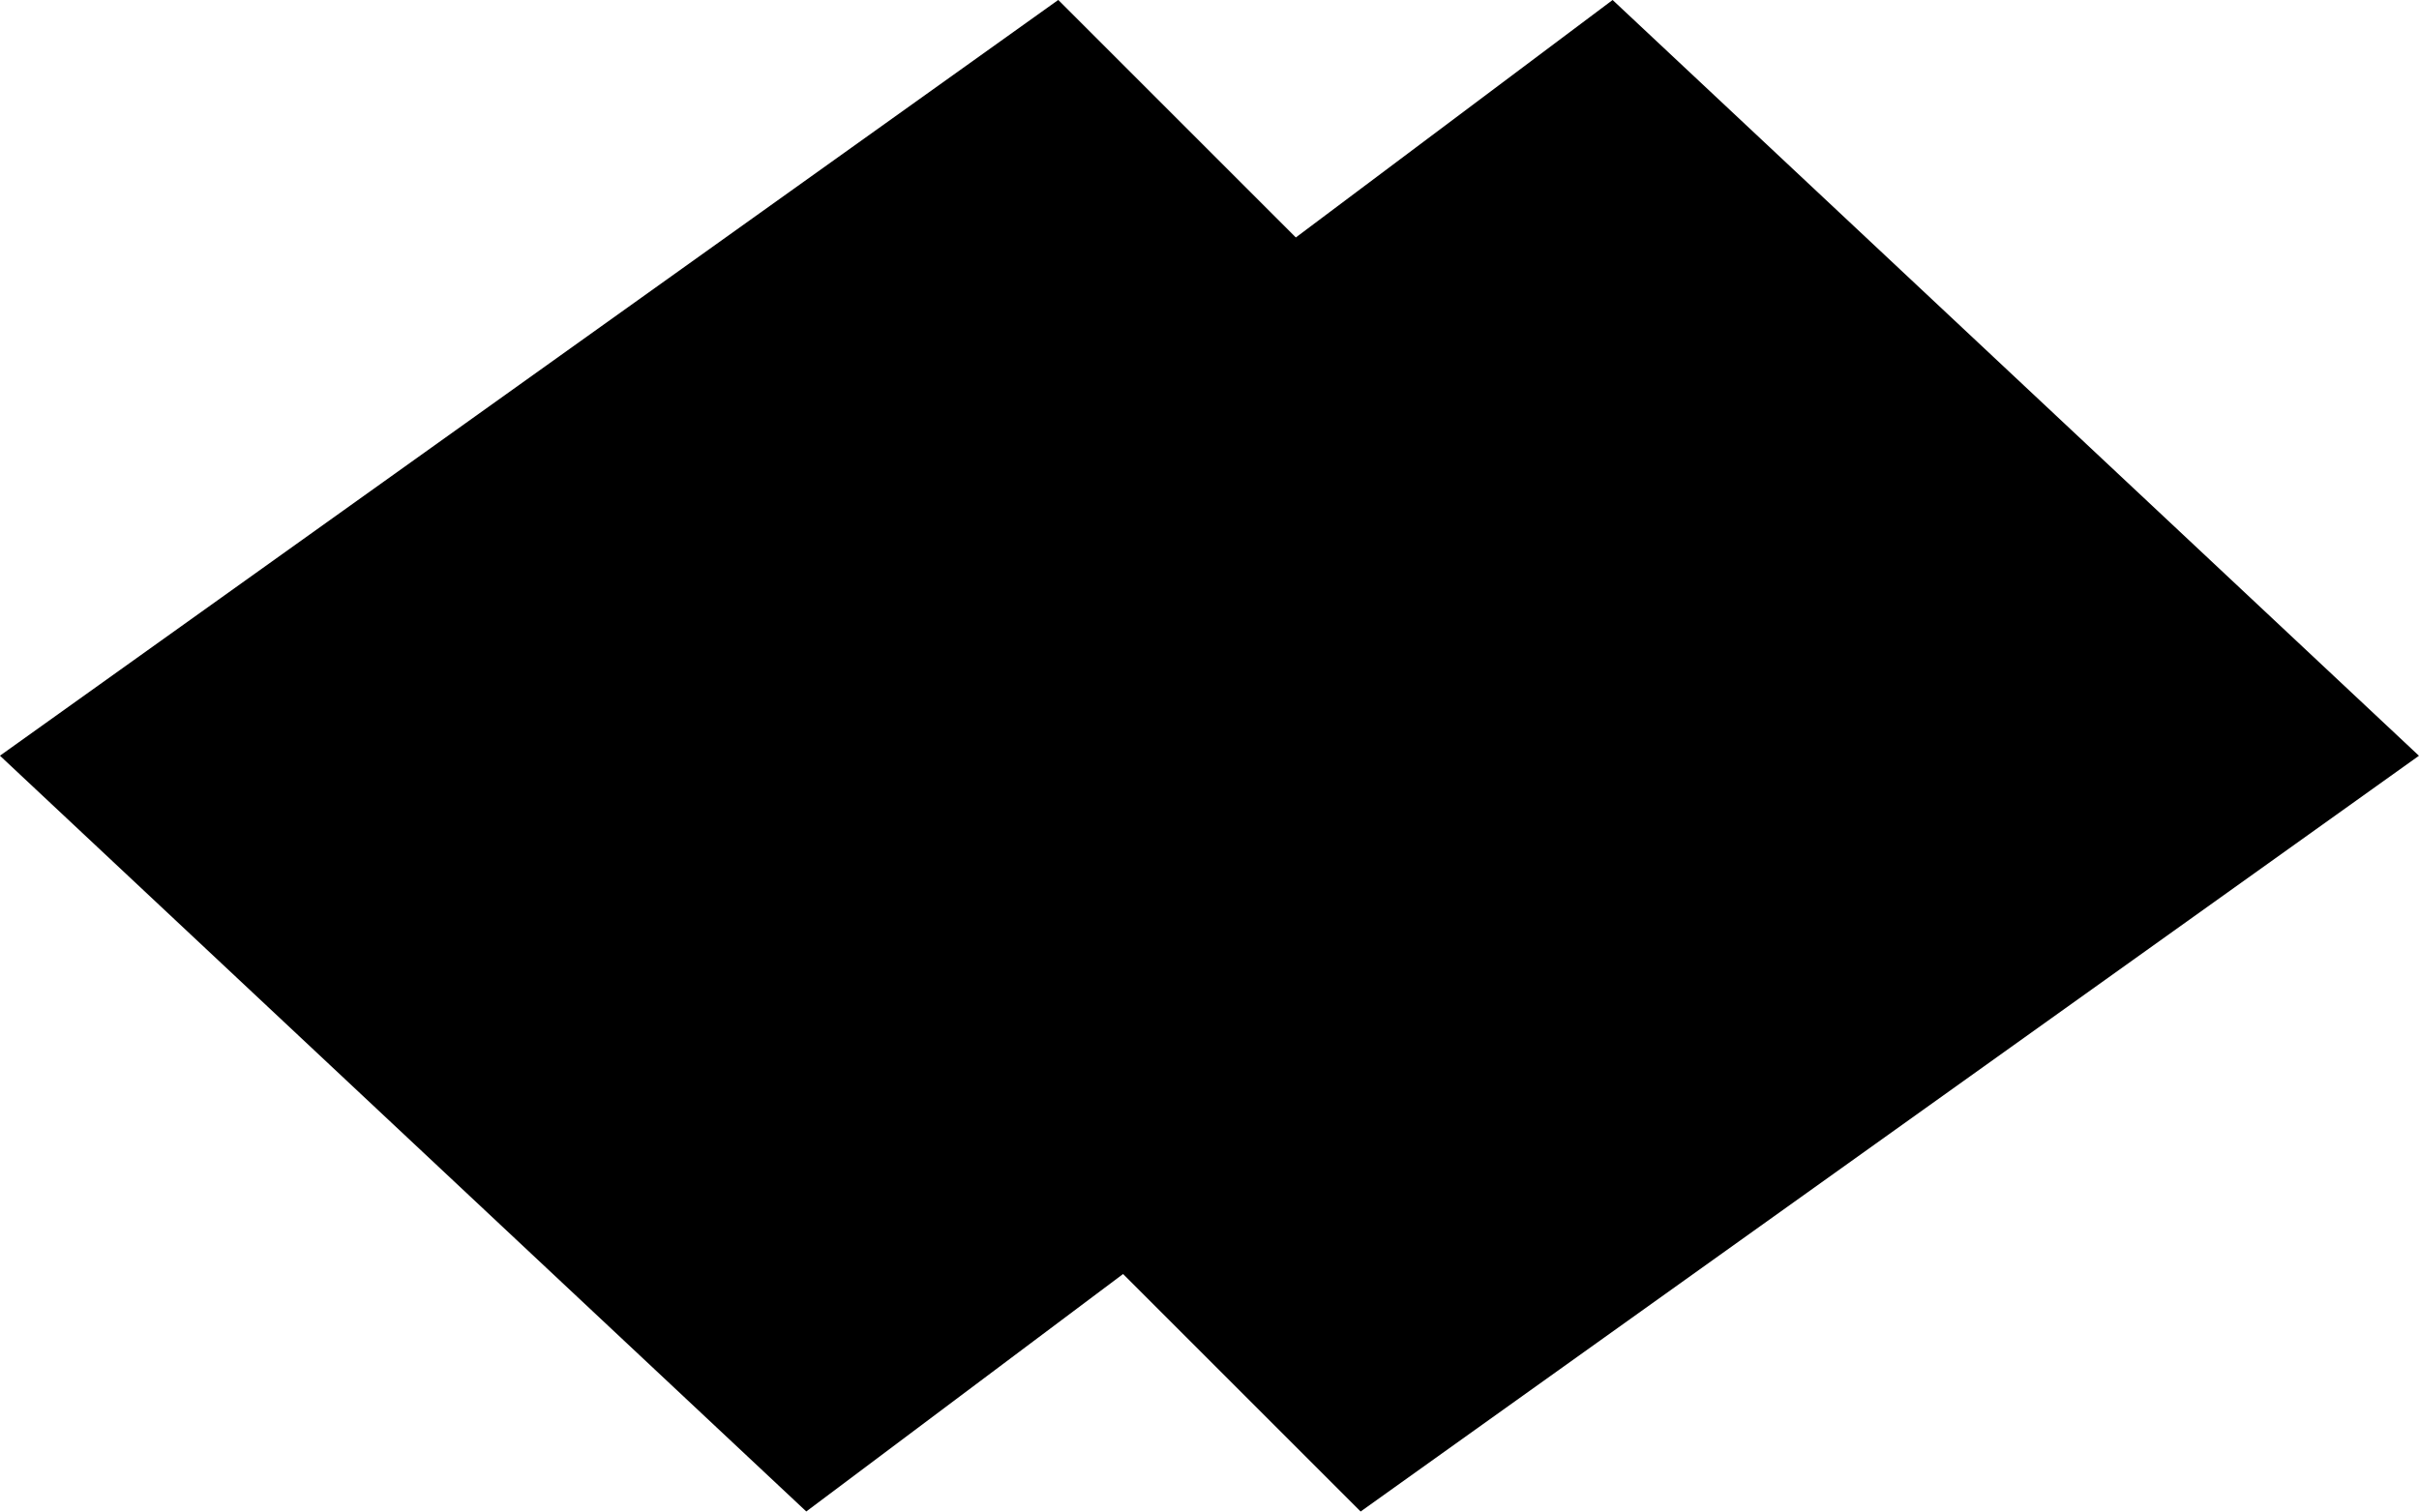
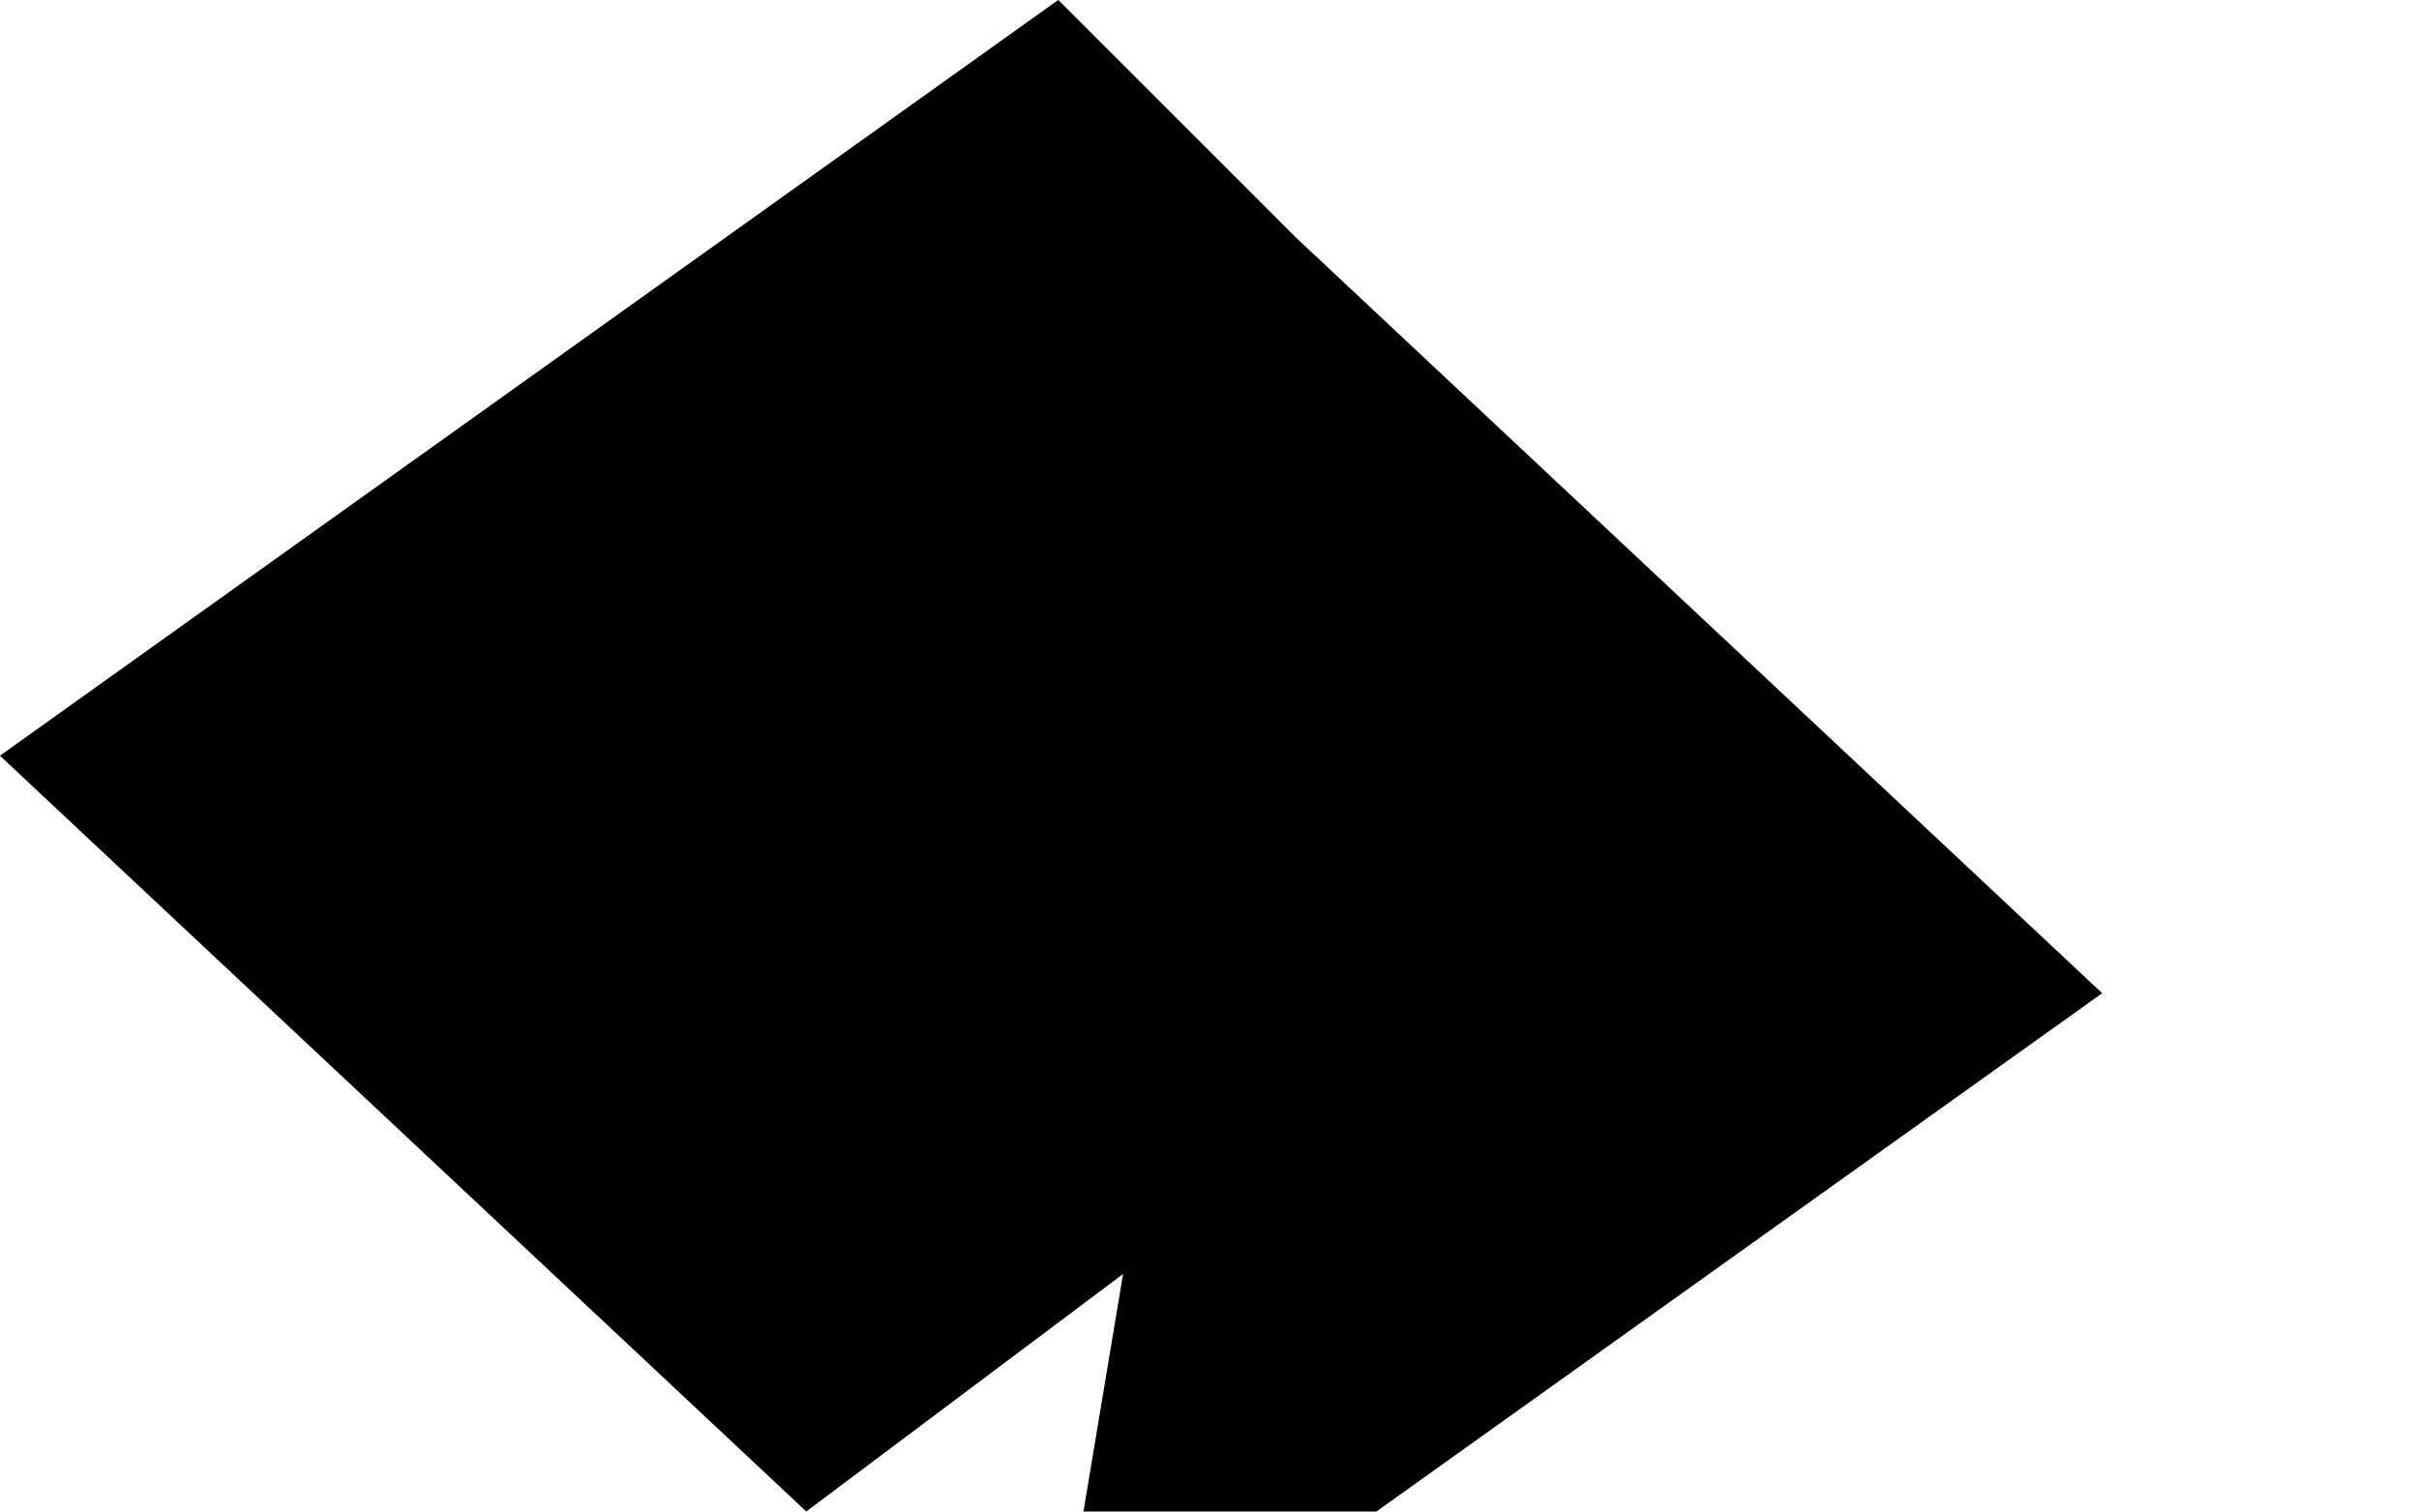
<svg xmlns="http://www.w3.org/2000/svg" width="48" height="30.001" viewBox="0 0 48 30.001">
-   <path id="Shape_6" data-name="Shape 6" d="M22.086,24.957,15.8,29.67l-16-15,21-15,4.714,4.714L31.8-.329l16,15-21,15Z" transform="translate(0.199 0.329)" />
+   <path id="Shape_6" data-name="Shape 6" d="M22.086,24.957,15.8,29.67l-16-15,21-15,4.714,4.714l16,15-21,15Z" transform="translate(0.199 0.329)" />
</svg>